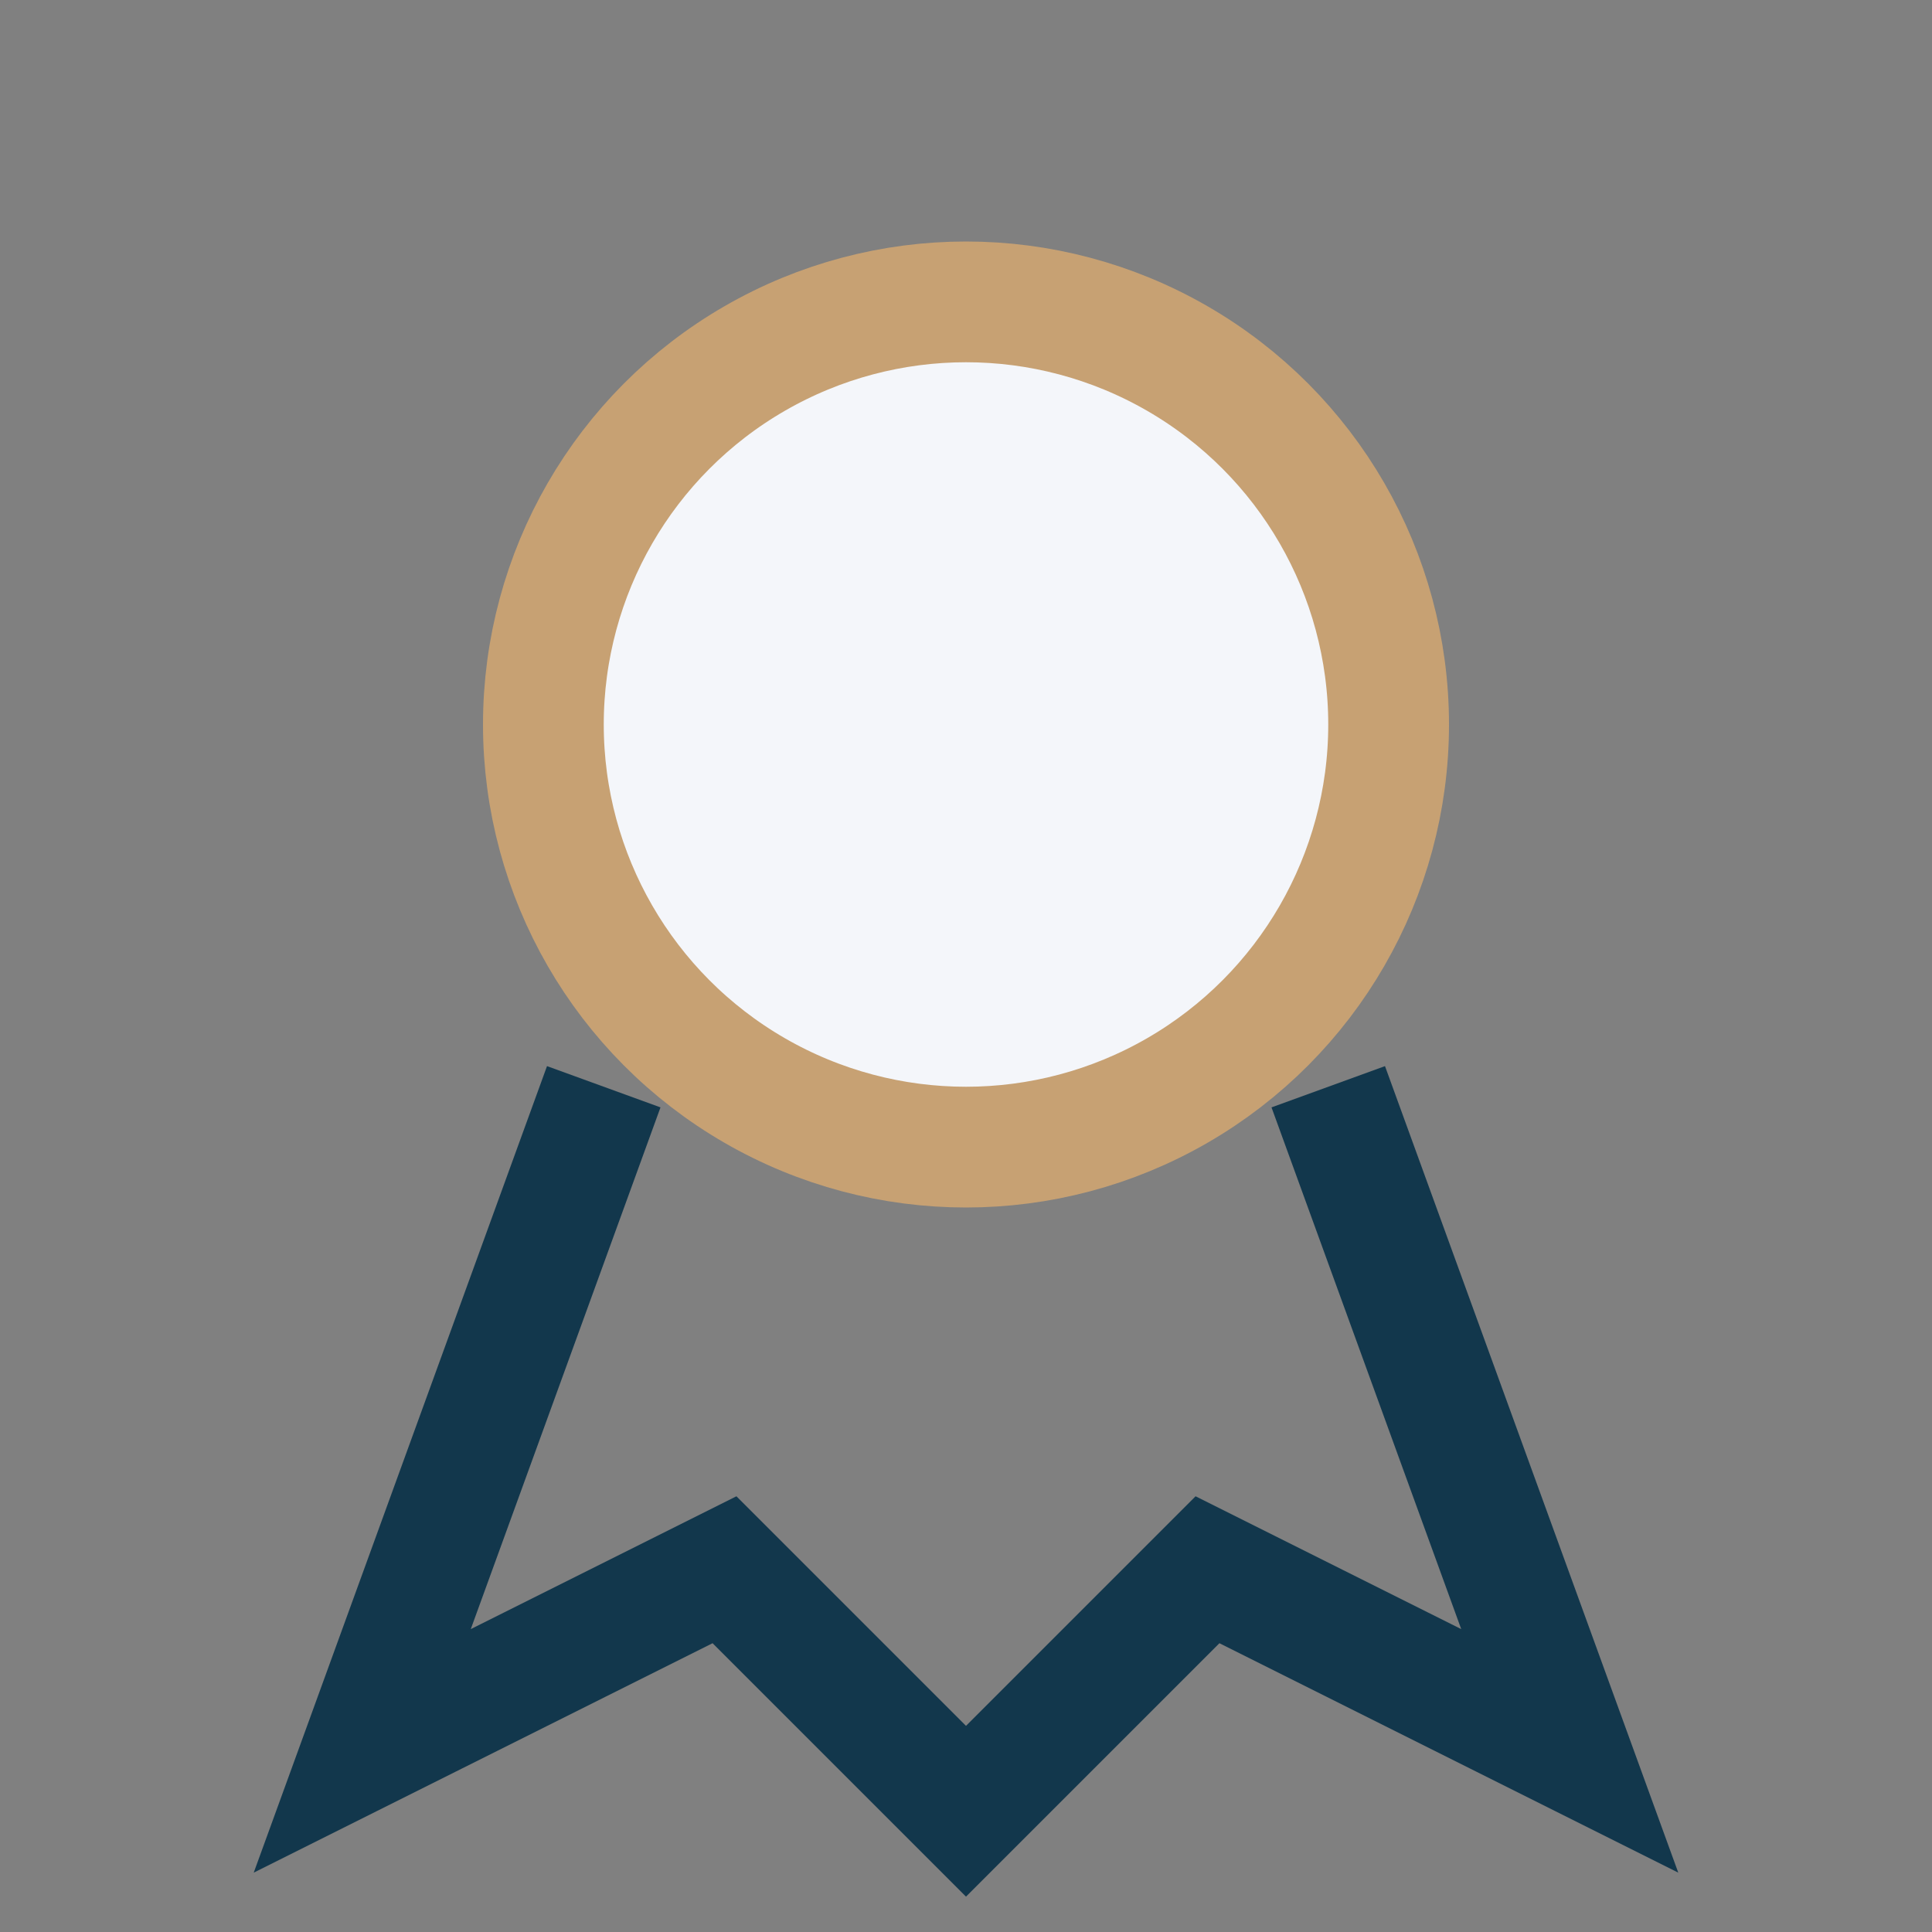
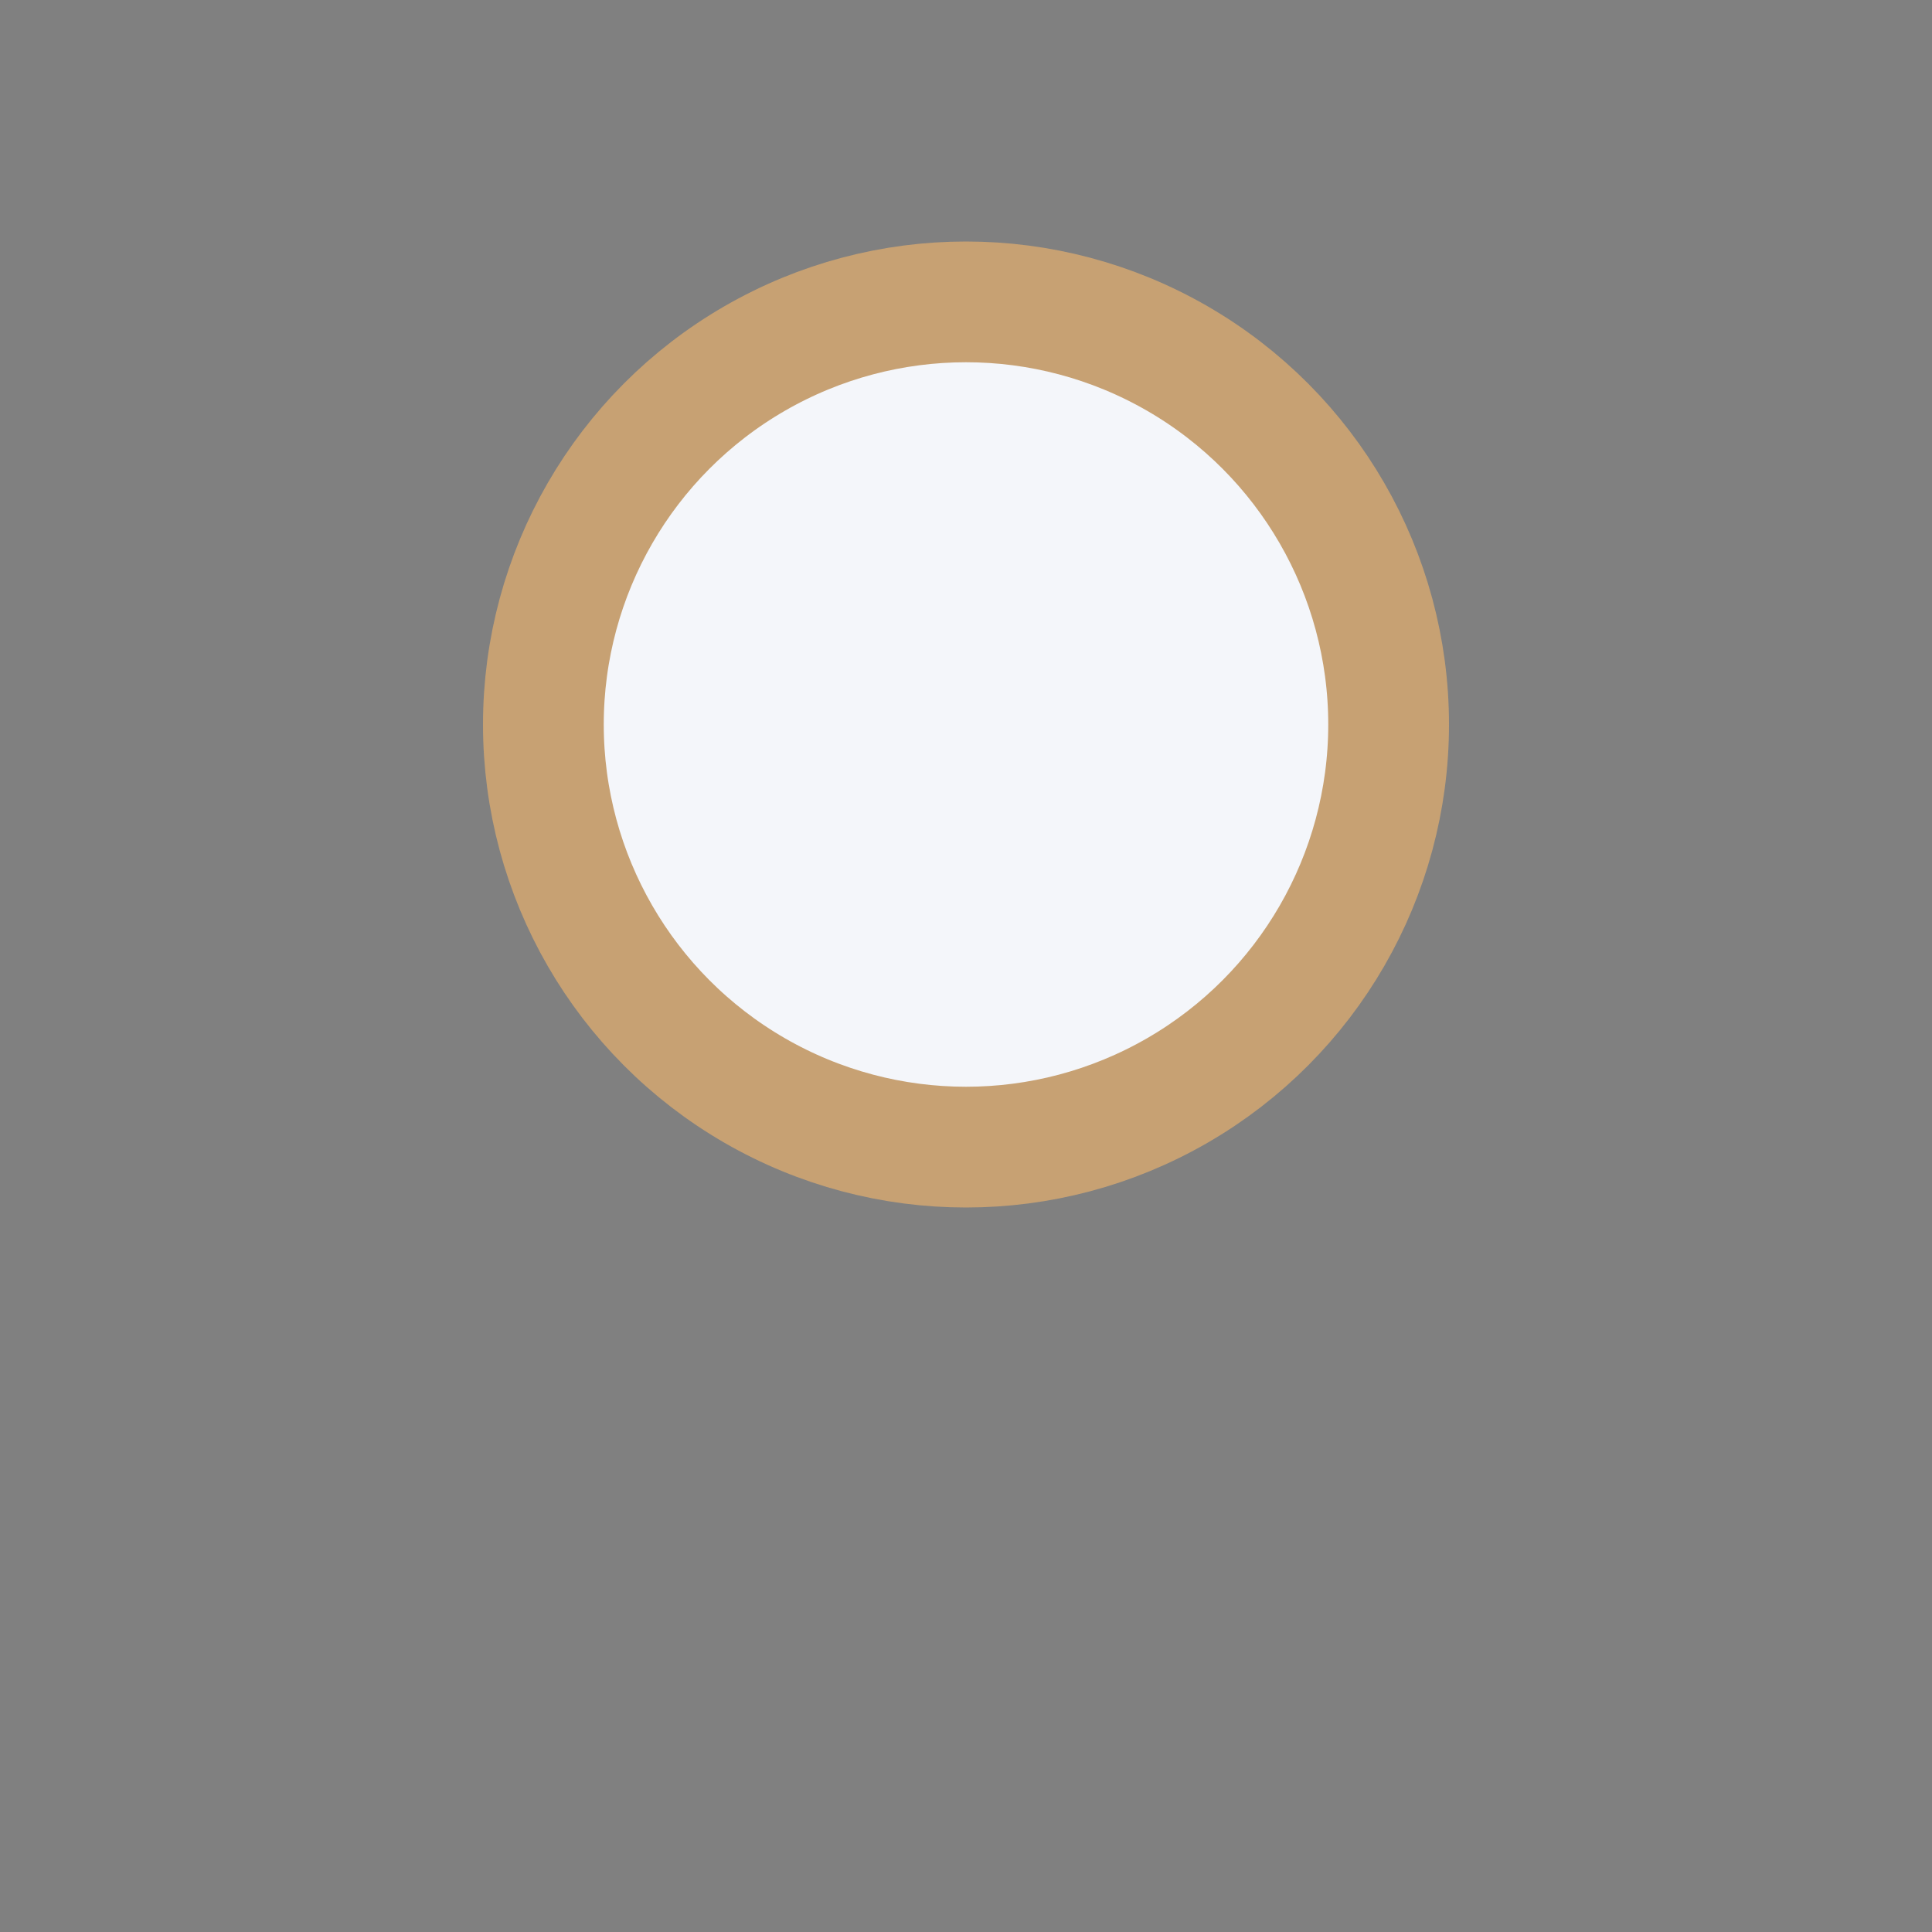
<svg xmlns="http://www.w3.org/2000/svg" viewBox="0 0 32 32" width="32" height="32">
  <rect x="0" y="0" width="32" height="32" fill="#808080" stroke="none" />
  <circle cx="16" cy="12" r="7" fill="#f4f6fa" stroke="#c7a173" stroke-width="2" />
-   <path d="M10 18l-4 11 6-3 4 4 4-4 6 3-4-11" fill="none" stroke="#12374c" stroke-width="2" />
</svg>